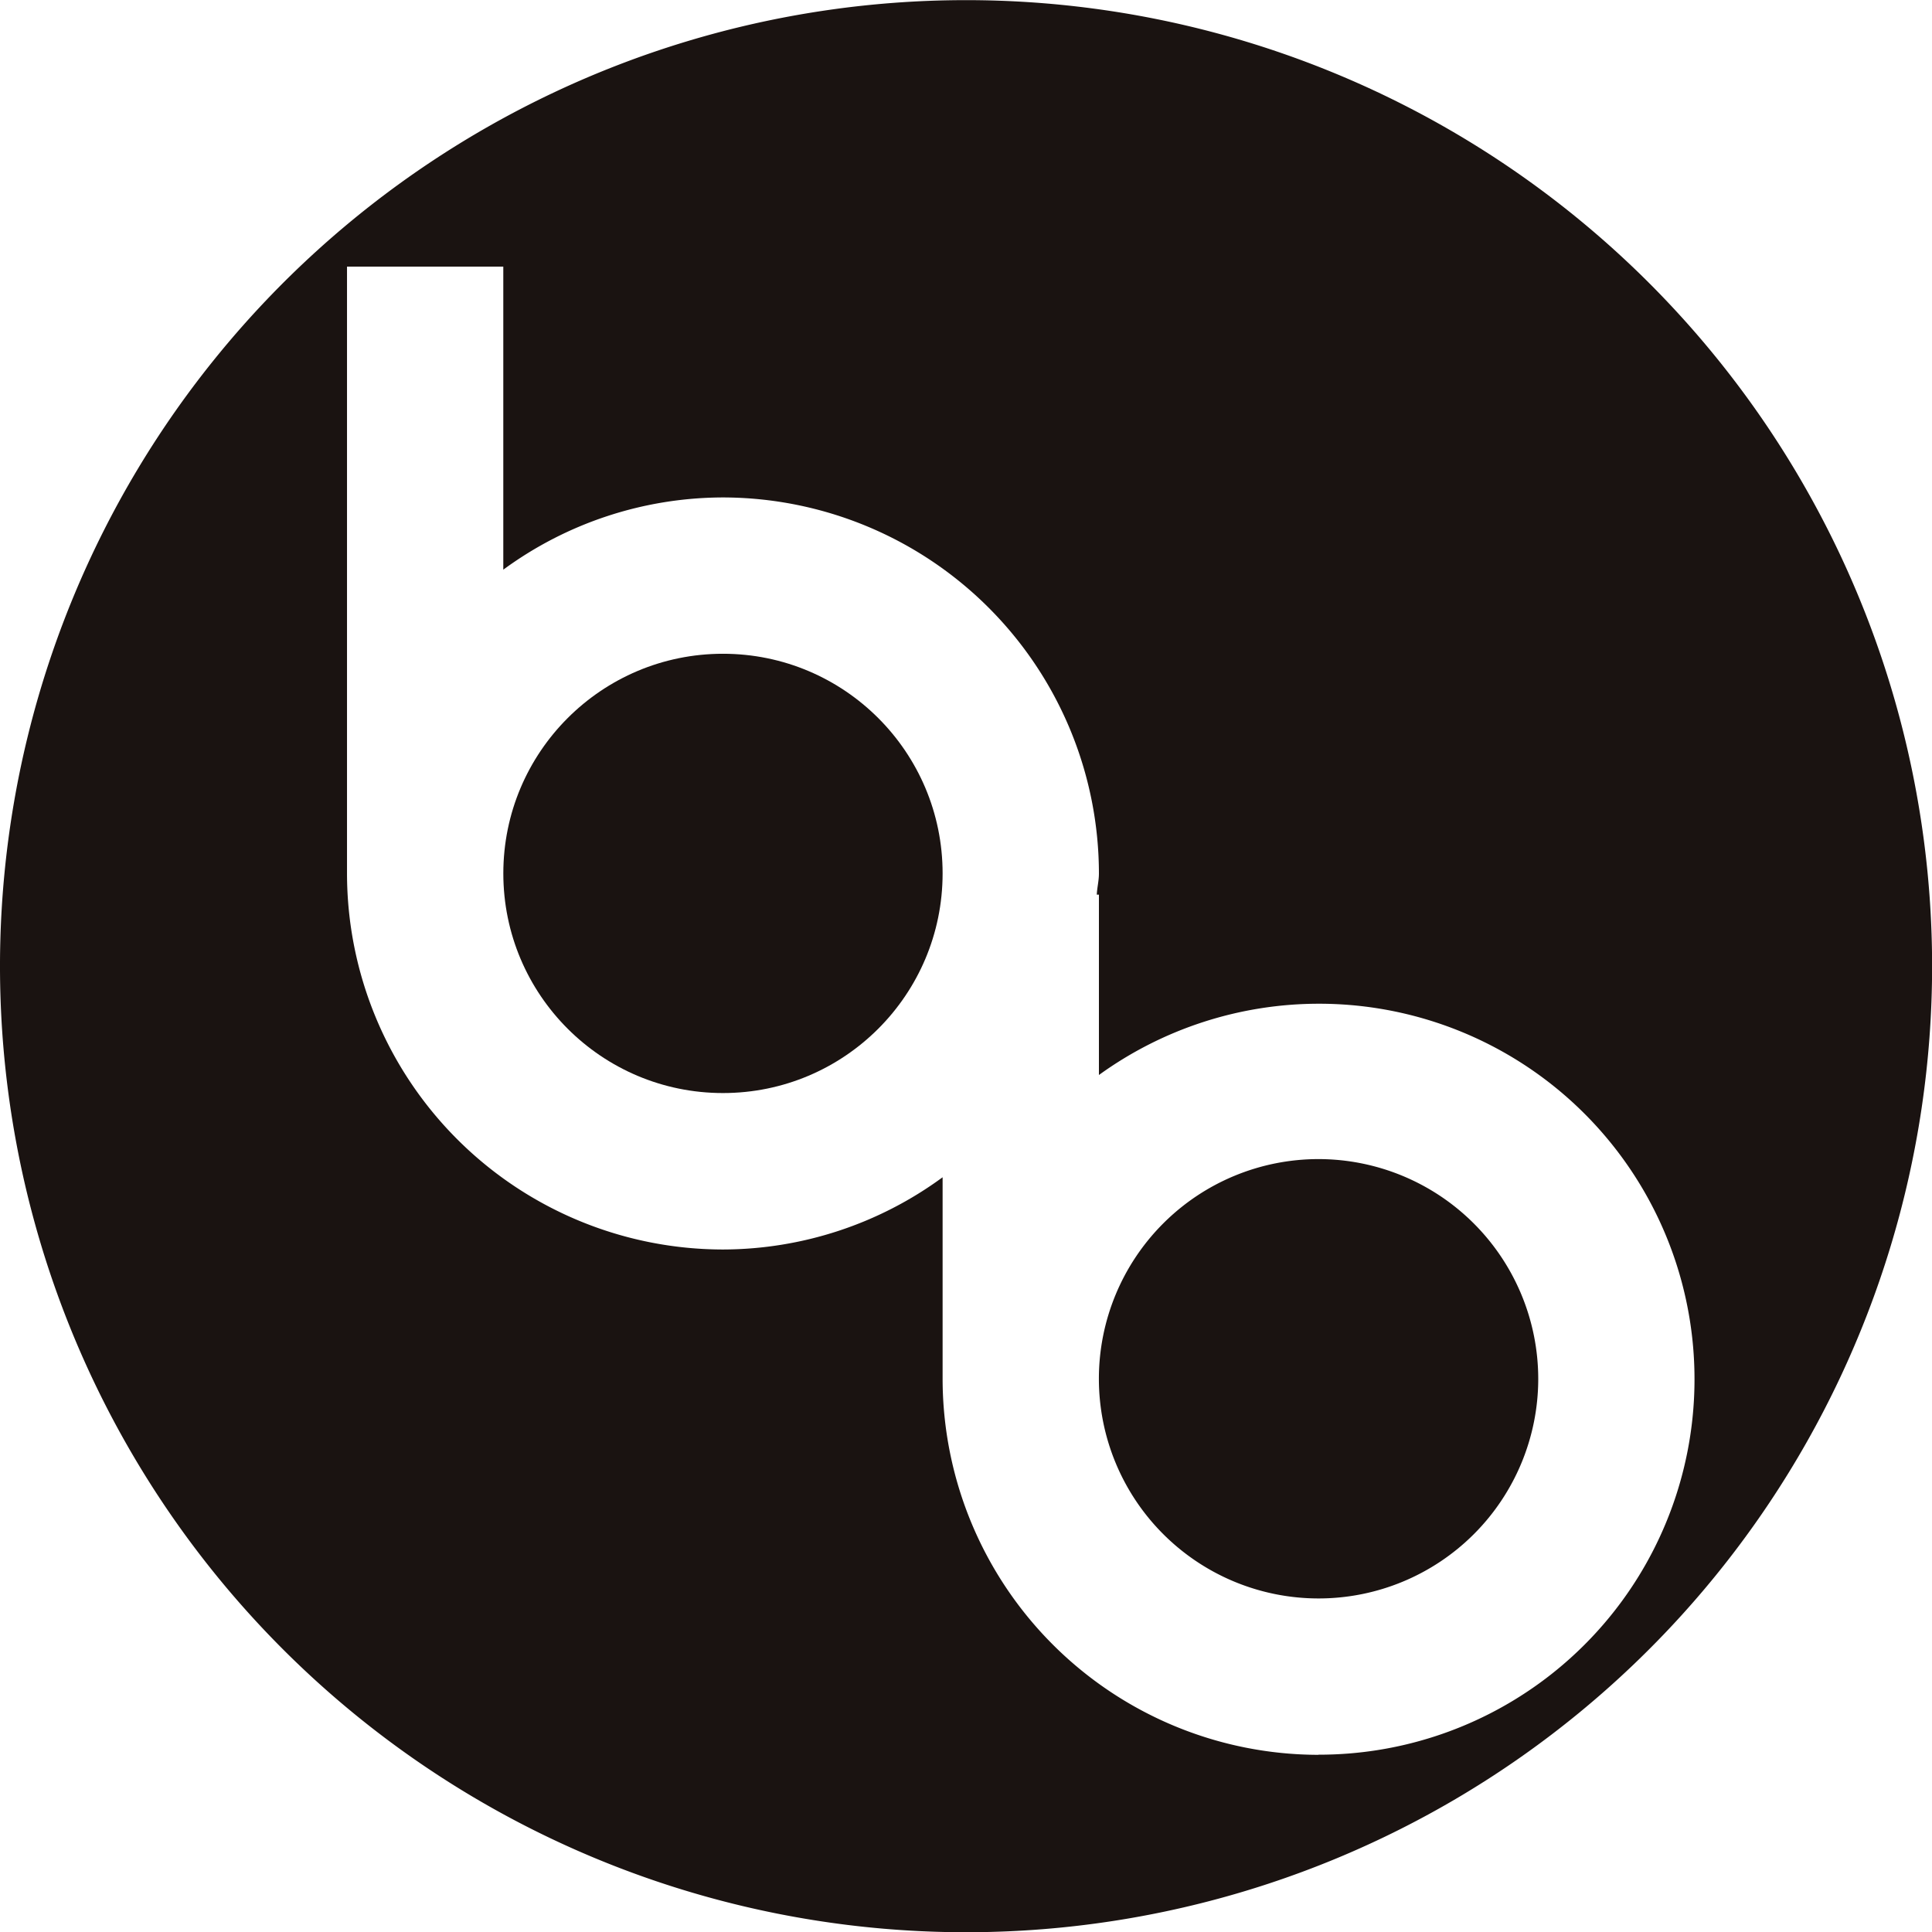
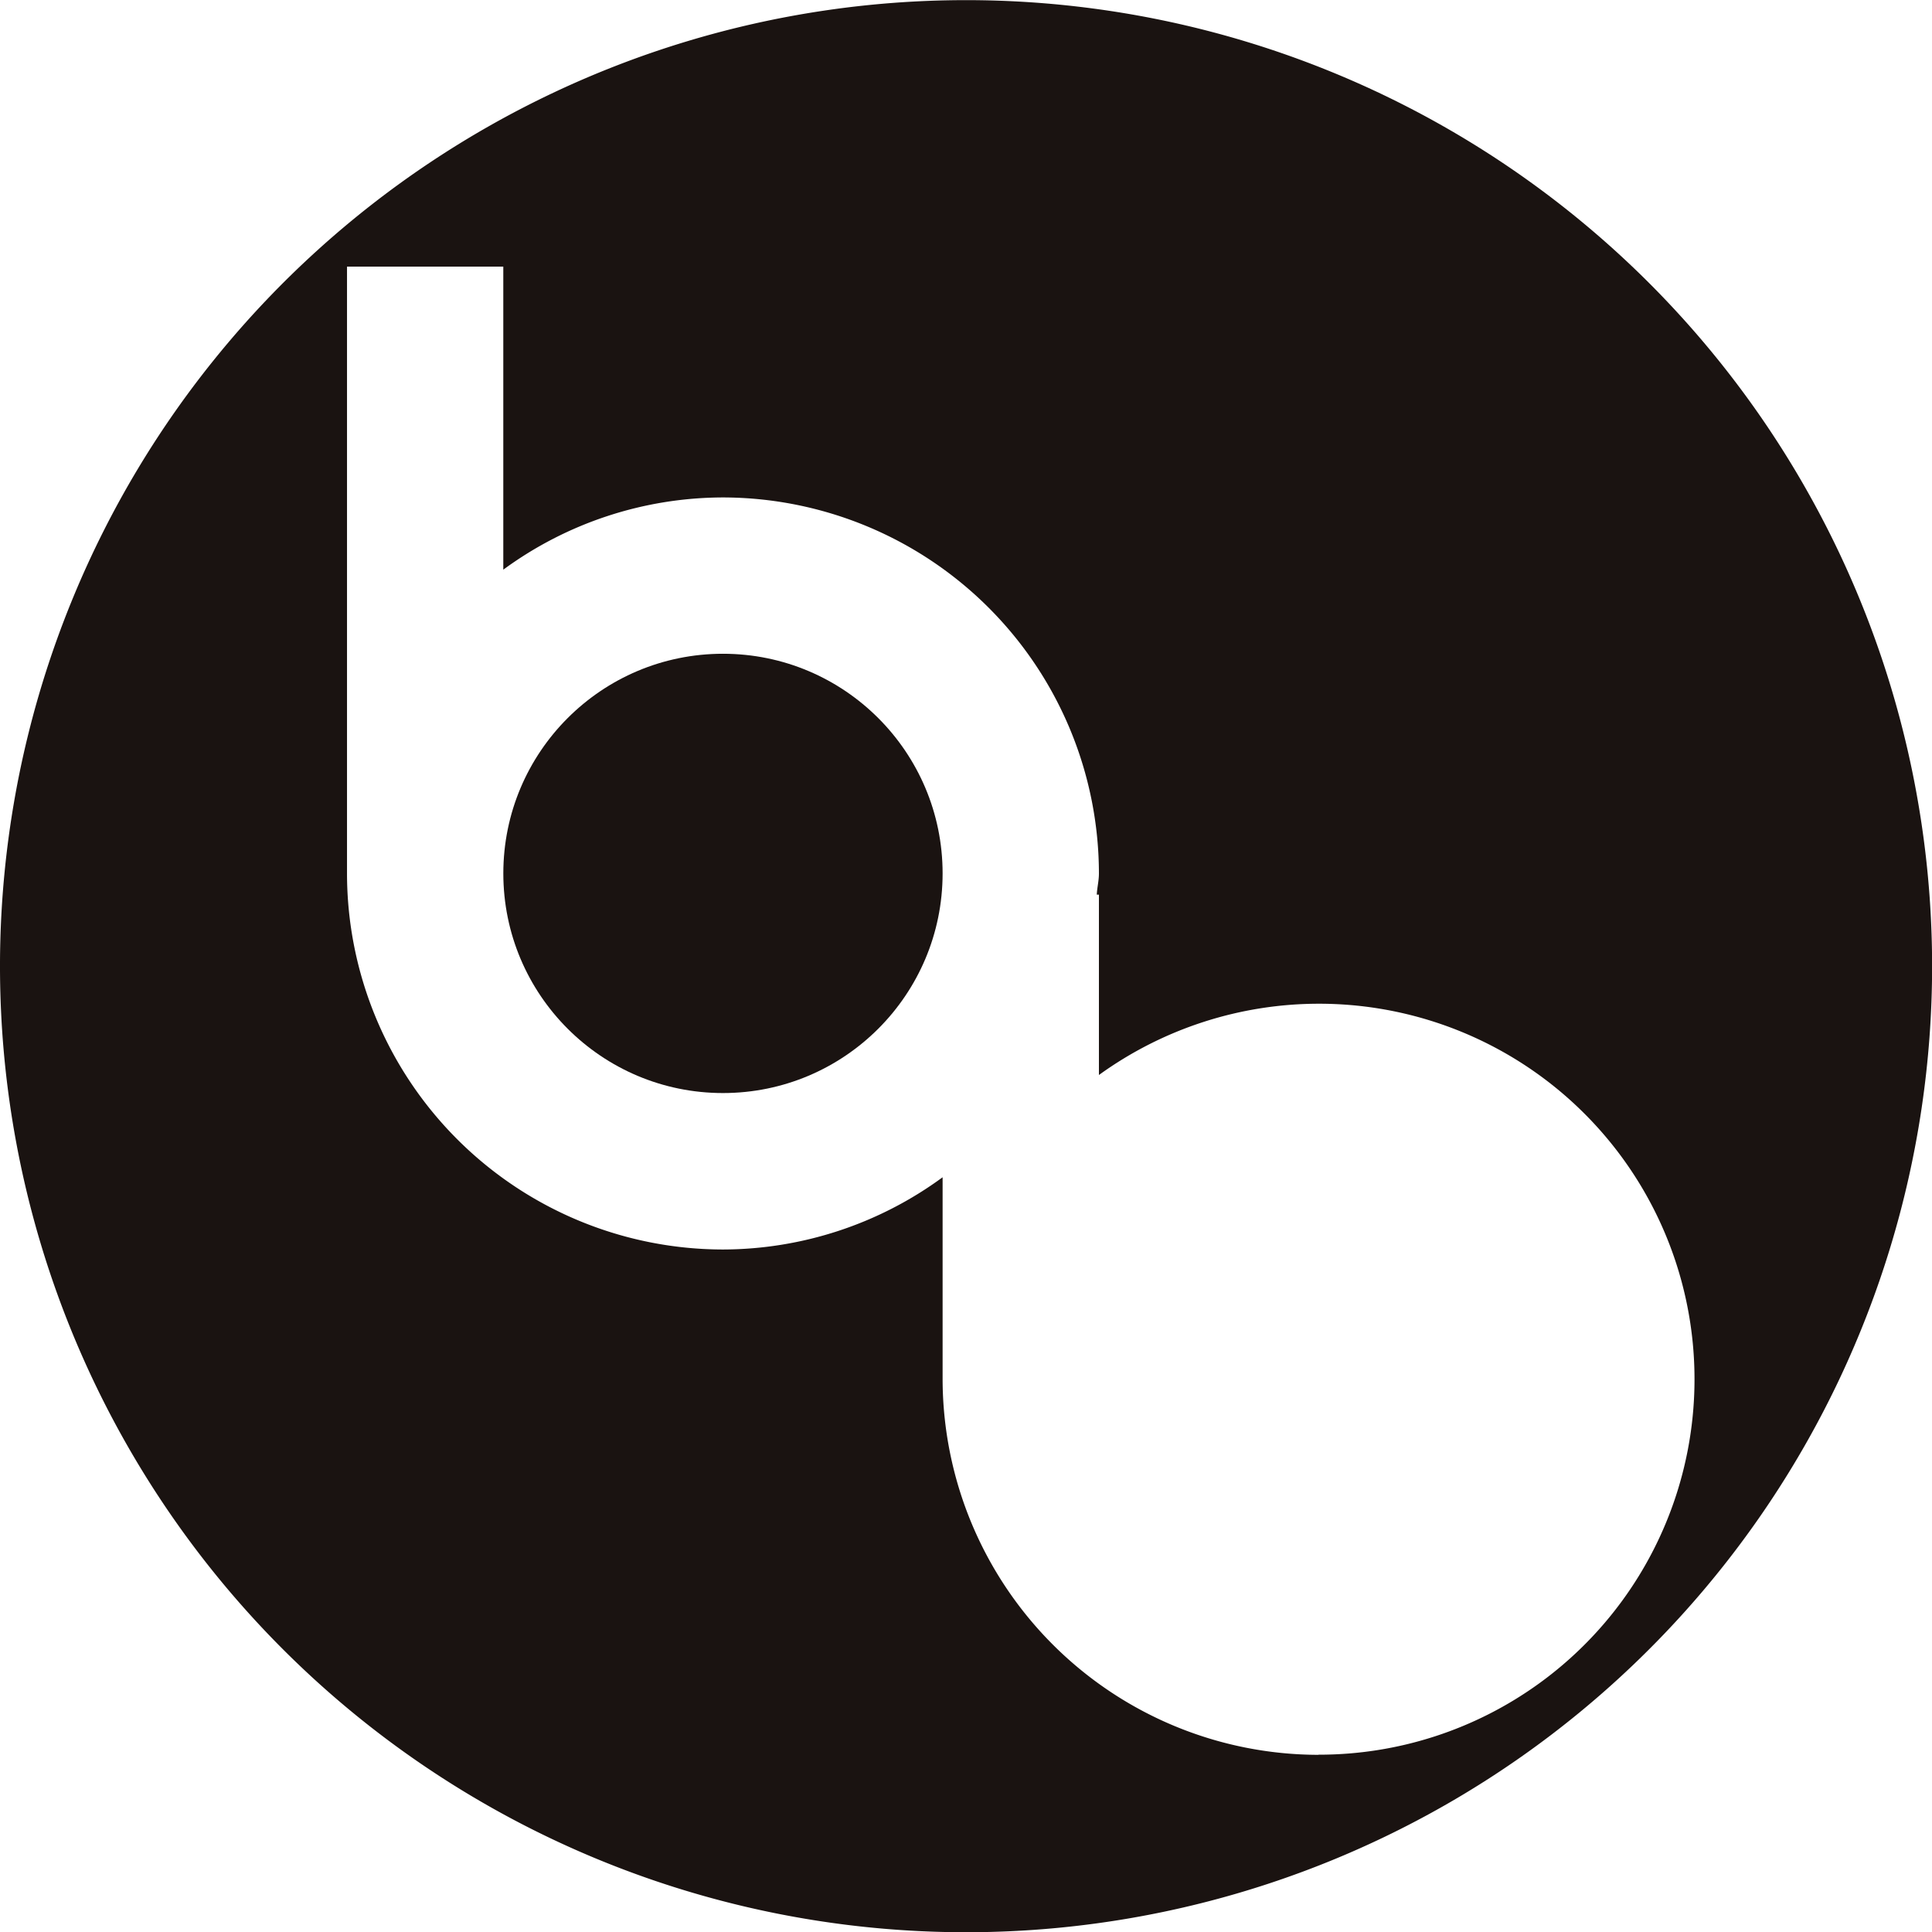
<svg xmlns="http://www.w3.org/2000/svg" width="56.867" height="56.87" viewBox="0 0 56.867 56.87">
  <g id="logo" transform="translate(-545.63 -450.496)">
    <circle id="Ellipse_1" data-name="Ellipse 1" cx="6.465" cy="6.465" r="6.465" transform="translate(560.445 469.739)" fill="#1a1311" />
    <path id="Path_1" data-name="Path 1" d="M574.065,450.5A28.435,28.435,0,1,0,602.5,478.931,28.434,28.434,0,0,0,574.065,450.5Zm10.375,51.648a11.077,11.077,0,0,1-11.065-11.065v-5.935a10.966,10.966,0,0,1-6.466,2.126,11.077,11.077,0,0,1-11.065-11.065V458.344h4.6v8.92a10.958,10.958,0,0,1,6.464-2.126,11.081,11.081,0,0,1,11.068,11.068c0,.214-.053.412-.063.623h.063v5.309a11.052,11.052,0,1,1,6.464,20.006Z" transform="translate(0 0)" fill="#1a1311" />
-     <path id="Path_2" data-name="Path 2" d="M564.34,463.412a6.466,6.466,0,1,0,6.466,6.466A6.473,6.473,0,0,0,564.34,463.412Z" transform="translate(20.101 21.201)" fill="#1a1311" />
  </g>
</svg>